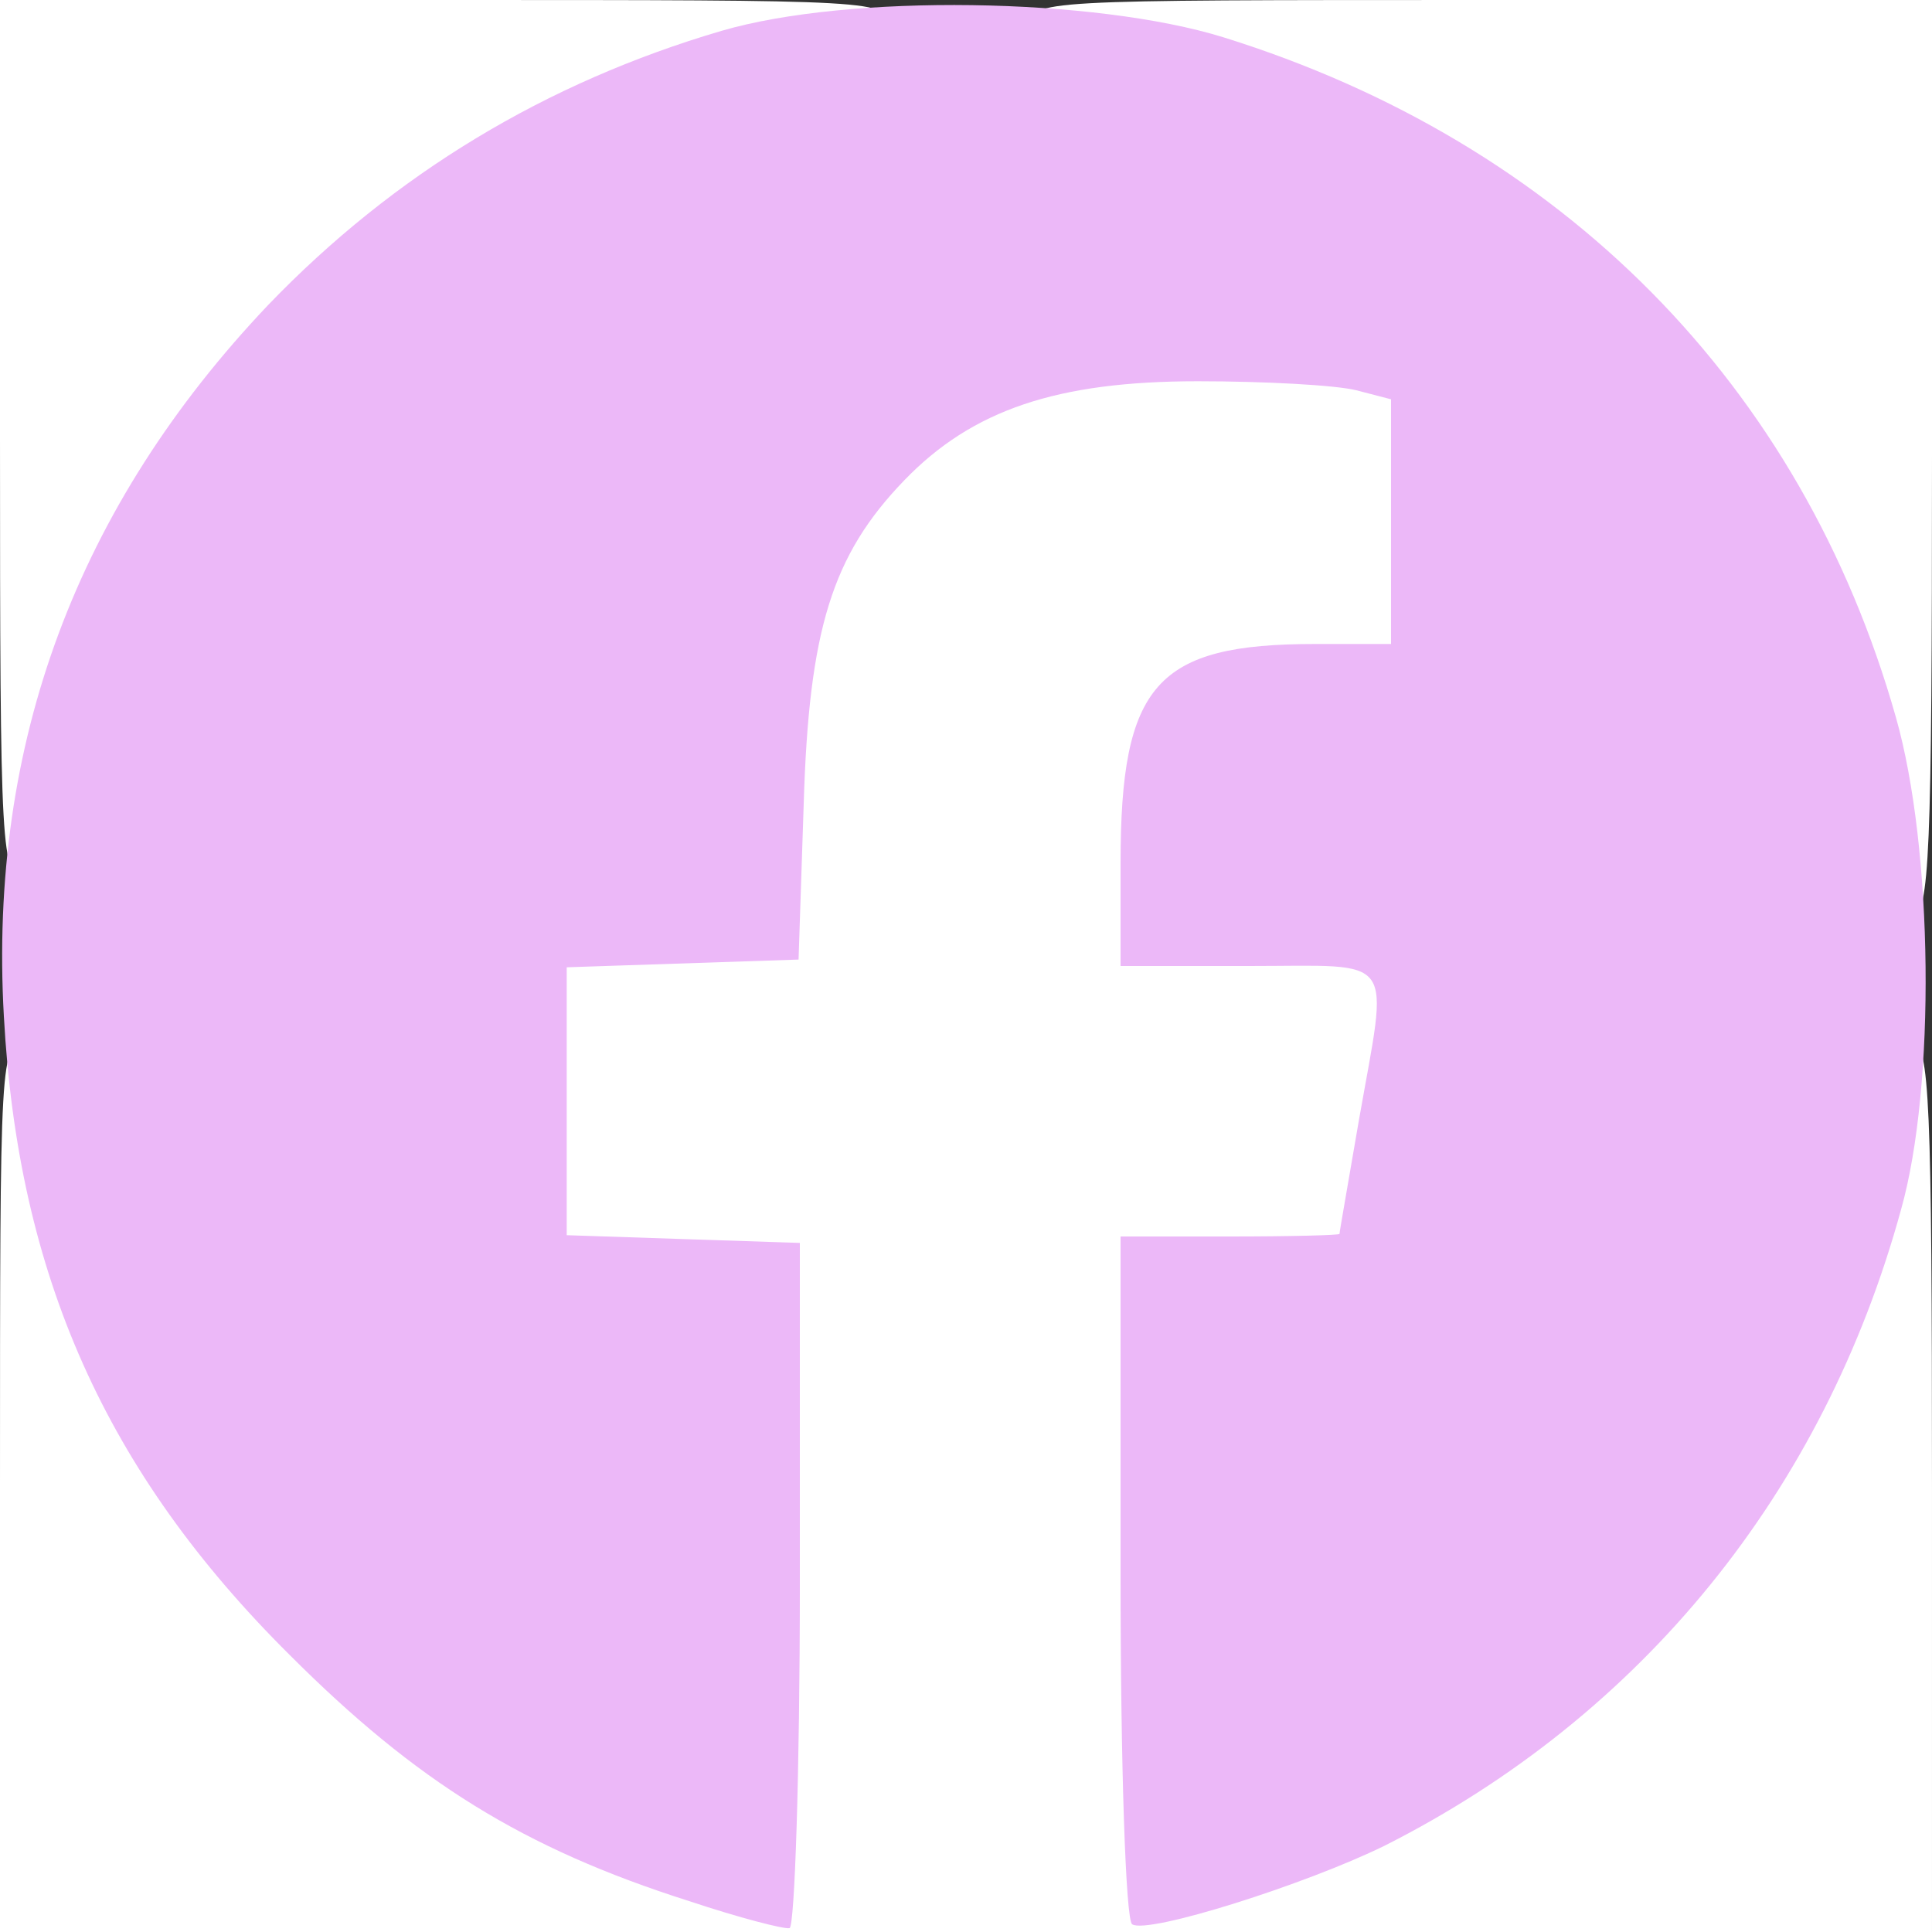
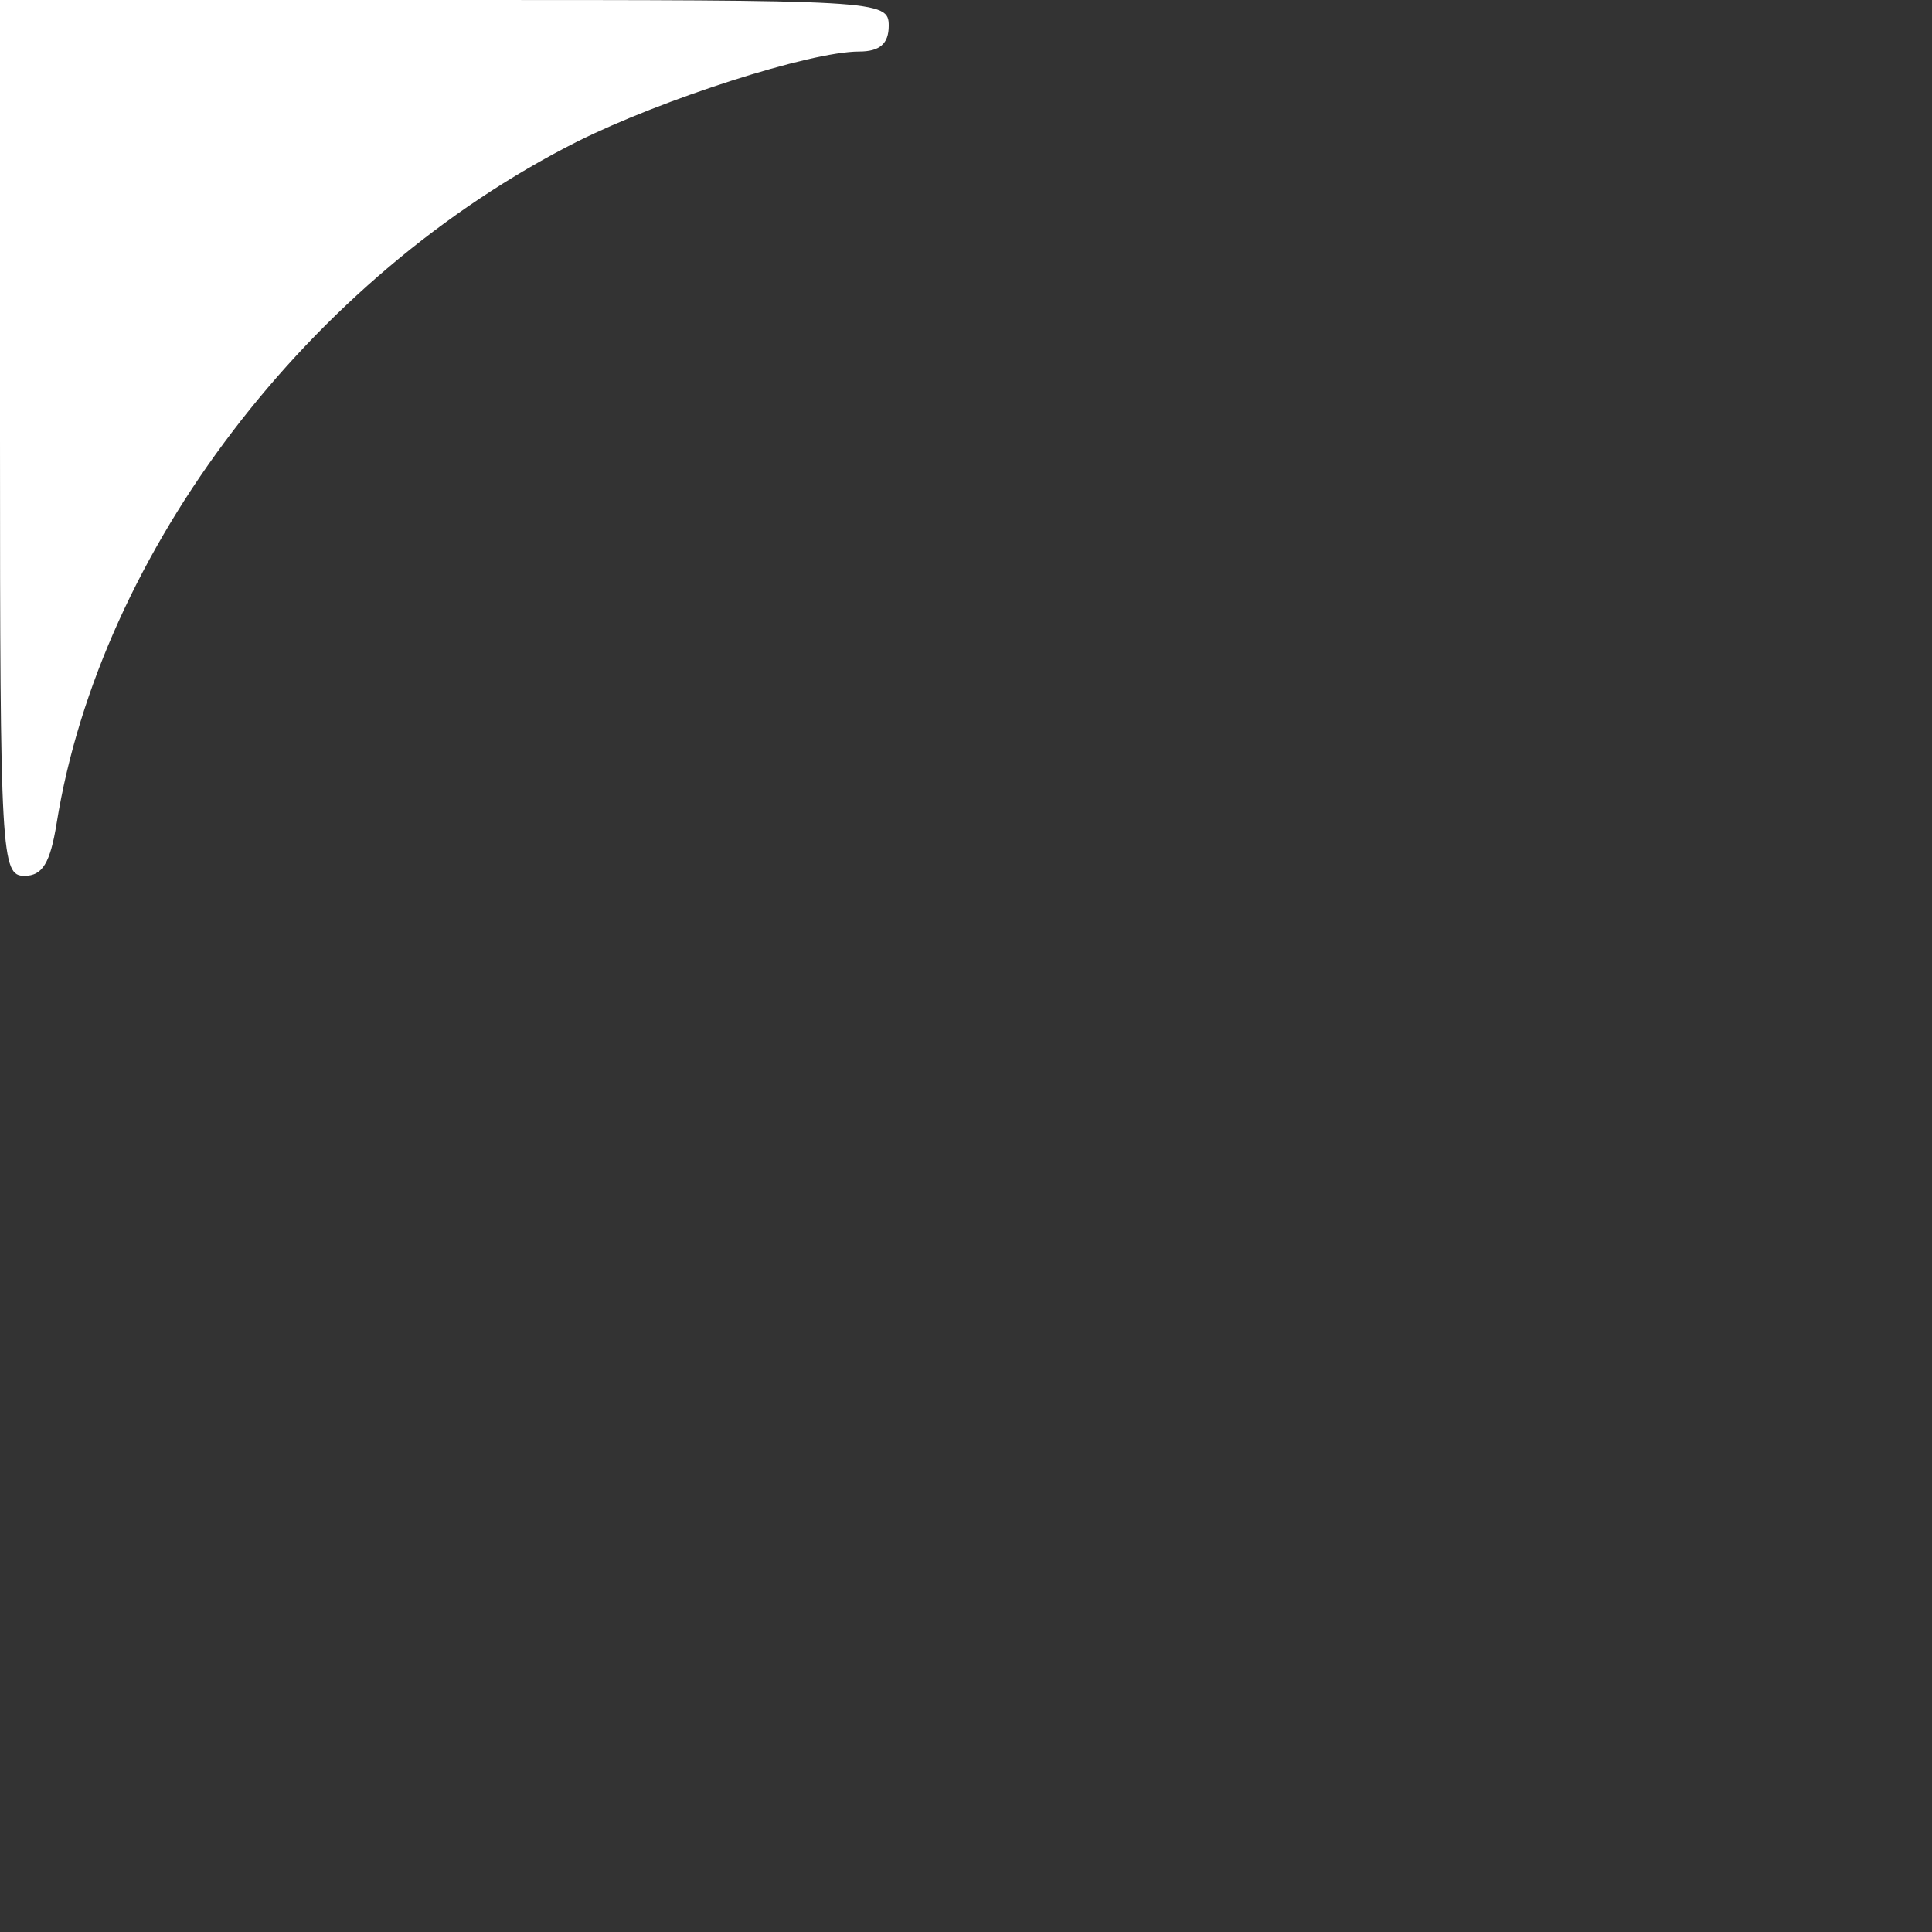
<svg xmlns="http://www.w3.org/2000/svg" width="150px" height="150px" viewBox="0 0 150 150" preserveAspectRatio="xMidYMid meet">
  <rect x="0" y="0" width="150" height="150" fill="#333333" stroke="none" />
  <g fill="#ffffff">
-     <path d="M0 115.5 c0 -33.8 0 -34.5 2 -34.5 1.5 0 2 0.7 2 2.9 0 4.6 3.8 15.9 8.3 24.6 3.1 6.1 6.3 10.2 13.2 17.1 7.6 7.7 10.4 9.8 18.5 13.7 5.2 2.6 10.7 4.9 12.3 5.3 l2.7 0.6 0 -23.1 0 -23.1 -9 0 -9 0 0 -13.5 0 -13.5 8.8 0 8.9 0 0.6 -12.5 c0.8 -18.1 4.7 -25.6 16.1 -30.7 4.5 -2 6.7 -2.3 17.6 -2.3 6.9 0 13.7 0.4 15.3 0.8 l2.7 0.7 0 12.5 0 12.5 -6 0 c-11.4 0 -15 3.4 -15 14.1 l0 4.9 10 0 10 0 0 4.8 c0 2.6 -0.7 8.5 -1.5 13.2 -0.8 4.7 -1.5 8.6 -1.5 8.8 0 0.1 -3.8 0.2 -8.5 0.2 l-8.5 0 0 24.3 c0 13.3 0.4 23.7 0.8 23.1 0.4 -0.6 2.5 -1.7 4.7 -2.4 9.8 -3.1 22.6 -11.3 30.2 -19.2 8.7 -9.1 17 -24 18.8 -34 0.4 -2.1 1.1 -3.8 1.6 -3.8 0.5 0 0.9 -1.3 0.9 -3 0 -2 0.5 -3 1.5 -3 1.3 0 1.5 4.5 1.5 34.5 l0 34.5 -75 0 -75 0 0 -34.5z" />
-     <path d="M147 67.5 c0 -1.9 -0.4 -3.5 -0.8 -3.5 -0.5 0 -1.4 -2.4 -2.1 -5.3 -3.1 -14.2 -14.6 -31.1 -27.7 -40.7 -9.3 -7 -26.2 -14 -33.5 -14 -2.2 0 -2.9 -0.5 -2.9 -2 0 -2 0.7 -2 35 -2 l35 0 0 35.5 c0 30.9 -0.2 35.5 -1.5 35.5 -1 0 -1.5 -1.1 -1.5 -3.5z" />
    <path d="M0 34 l0 -34 34.5 0 c33.8 0 34.5 0 34.5 2 0 1.4 -0.7 2 -2.3 2 -3.8 0 -15.3 3.7 -21.9 7 -20.8 10.5 -37 31.8 -40.4 52.9 -0.5 3.1 -1.1 4.1 -2.5 4.1 -1.8 0 -1.9 -1.4 -1.9 -34z" />
  </g>
  <g fill="#ecb8f8">
-     <path d="M53.5 147.6 c-12.9 -4.1 -21.2 -9.3 -31 -19.1 -14.3 -14.2 -21.1 -29.5 -22.2 -49.6 -1.2 -21.2 5.7 -39.6 20.5 -55.2 9.8 -10.2 21.6 -17.3 35.2 -21.3 9.9 -2.9 29 -2.6 39 0.5 26.3 8.2 44.9 27 52.2 52.8 2.9 10.2 3.1 28.6 0.4 38.2 -6 21.9 -20.1 39.3 -40.1 49.4 -6.1 3 -18.4 6.9 -19.6 6.1 -0.5 -0.3 -0.9 -12.3 -0.9 -27 l0 -26.4 8.5 0 c4.7 0 8.5 -0.1 8.5 -0.2 0 -0.2 0.7 -4.1 1.5 -8.8 2.3 -13.1 3.1 -12 -8.5 -12 l-10 0 0 -8 c0 -13.9 2.8 -17 15.1 -17 l5.9 0 0 -9.5 0 -9.5 -2.7 -0.7 c-1.6 -0.4 -7.1 -0.7 -12.3 -0.7 -10.9 0 -17.5 2.2 -22.8 7.7 -5.6 5.8 -7.4 11.6 -7.8 25.1 l-0.4 12.1 -9 0.3 -9 0.3 0 10.4 0 10.4 9 0.3 9.1 0.3 0 26.5 c0 14.6 -0.4 26.6 -0.8 26.7 -0.4 0.1 -3.9 -0.8 -7.8 -2.1z" />
-   </g>
+     </g>
</svg>